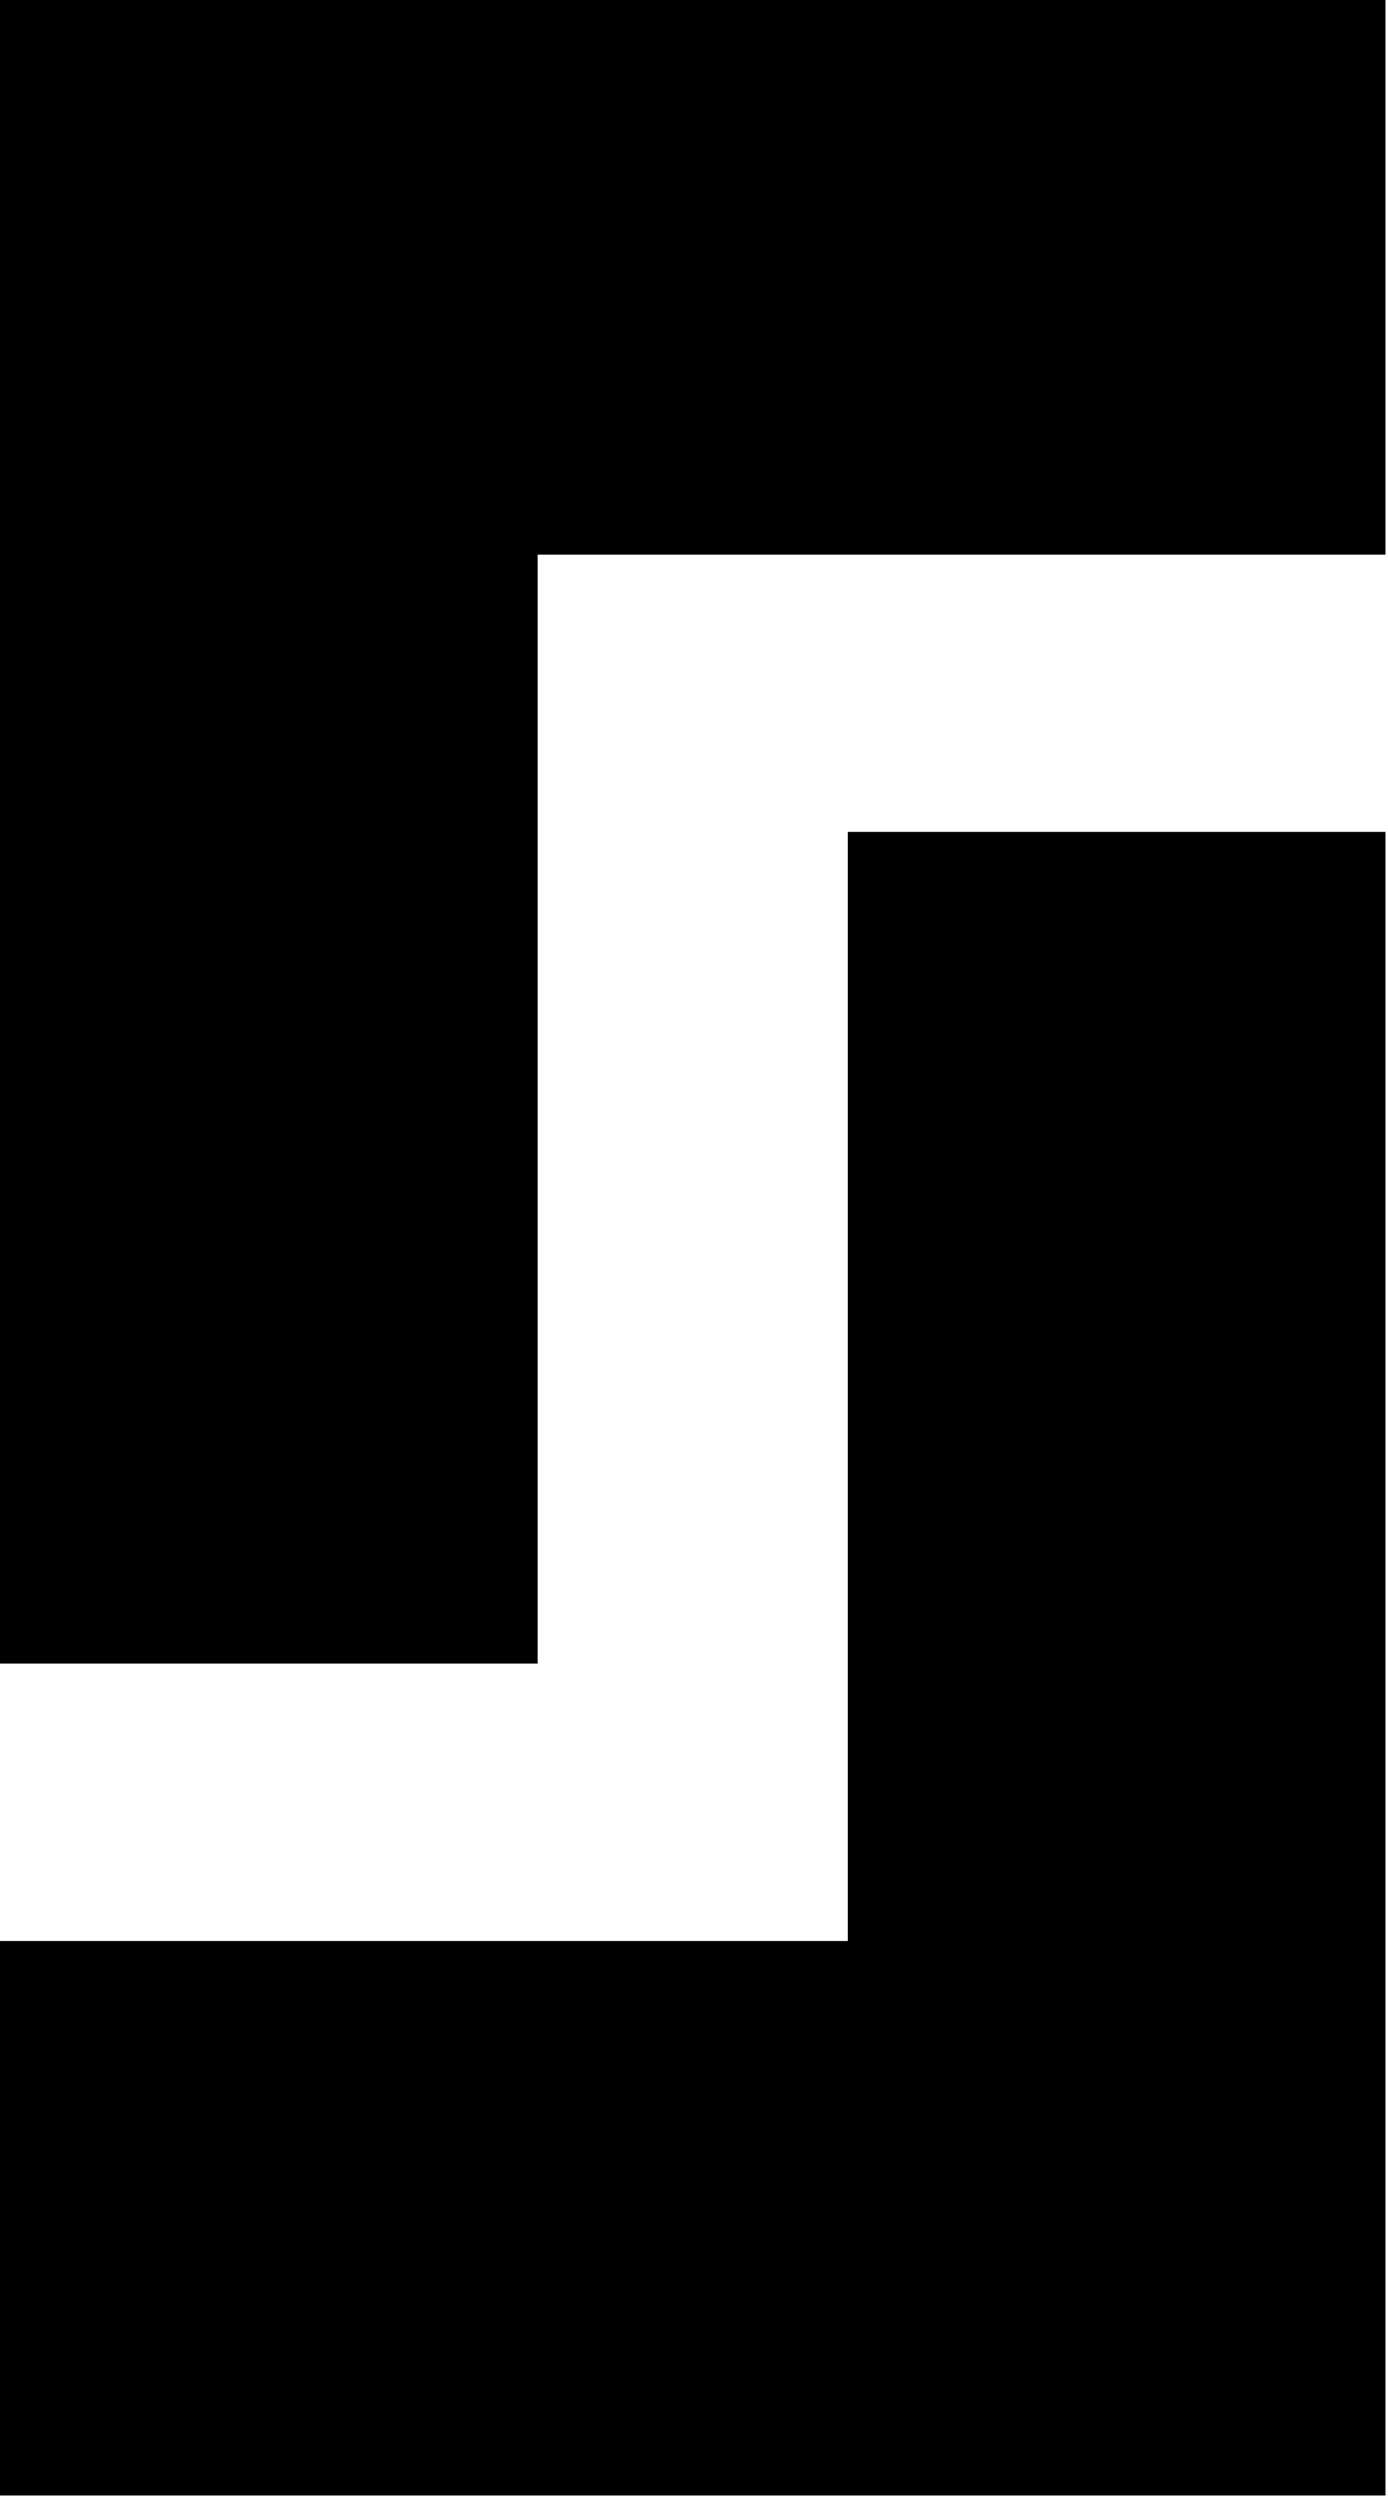
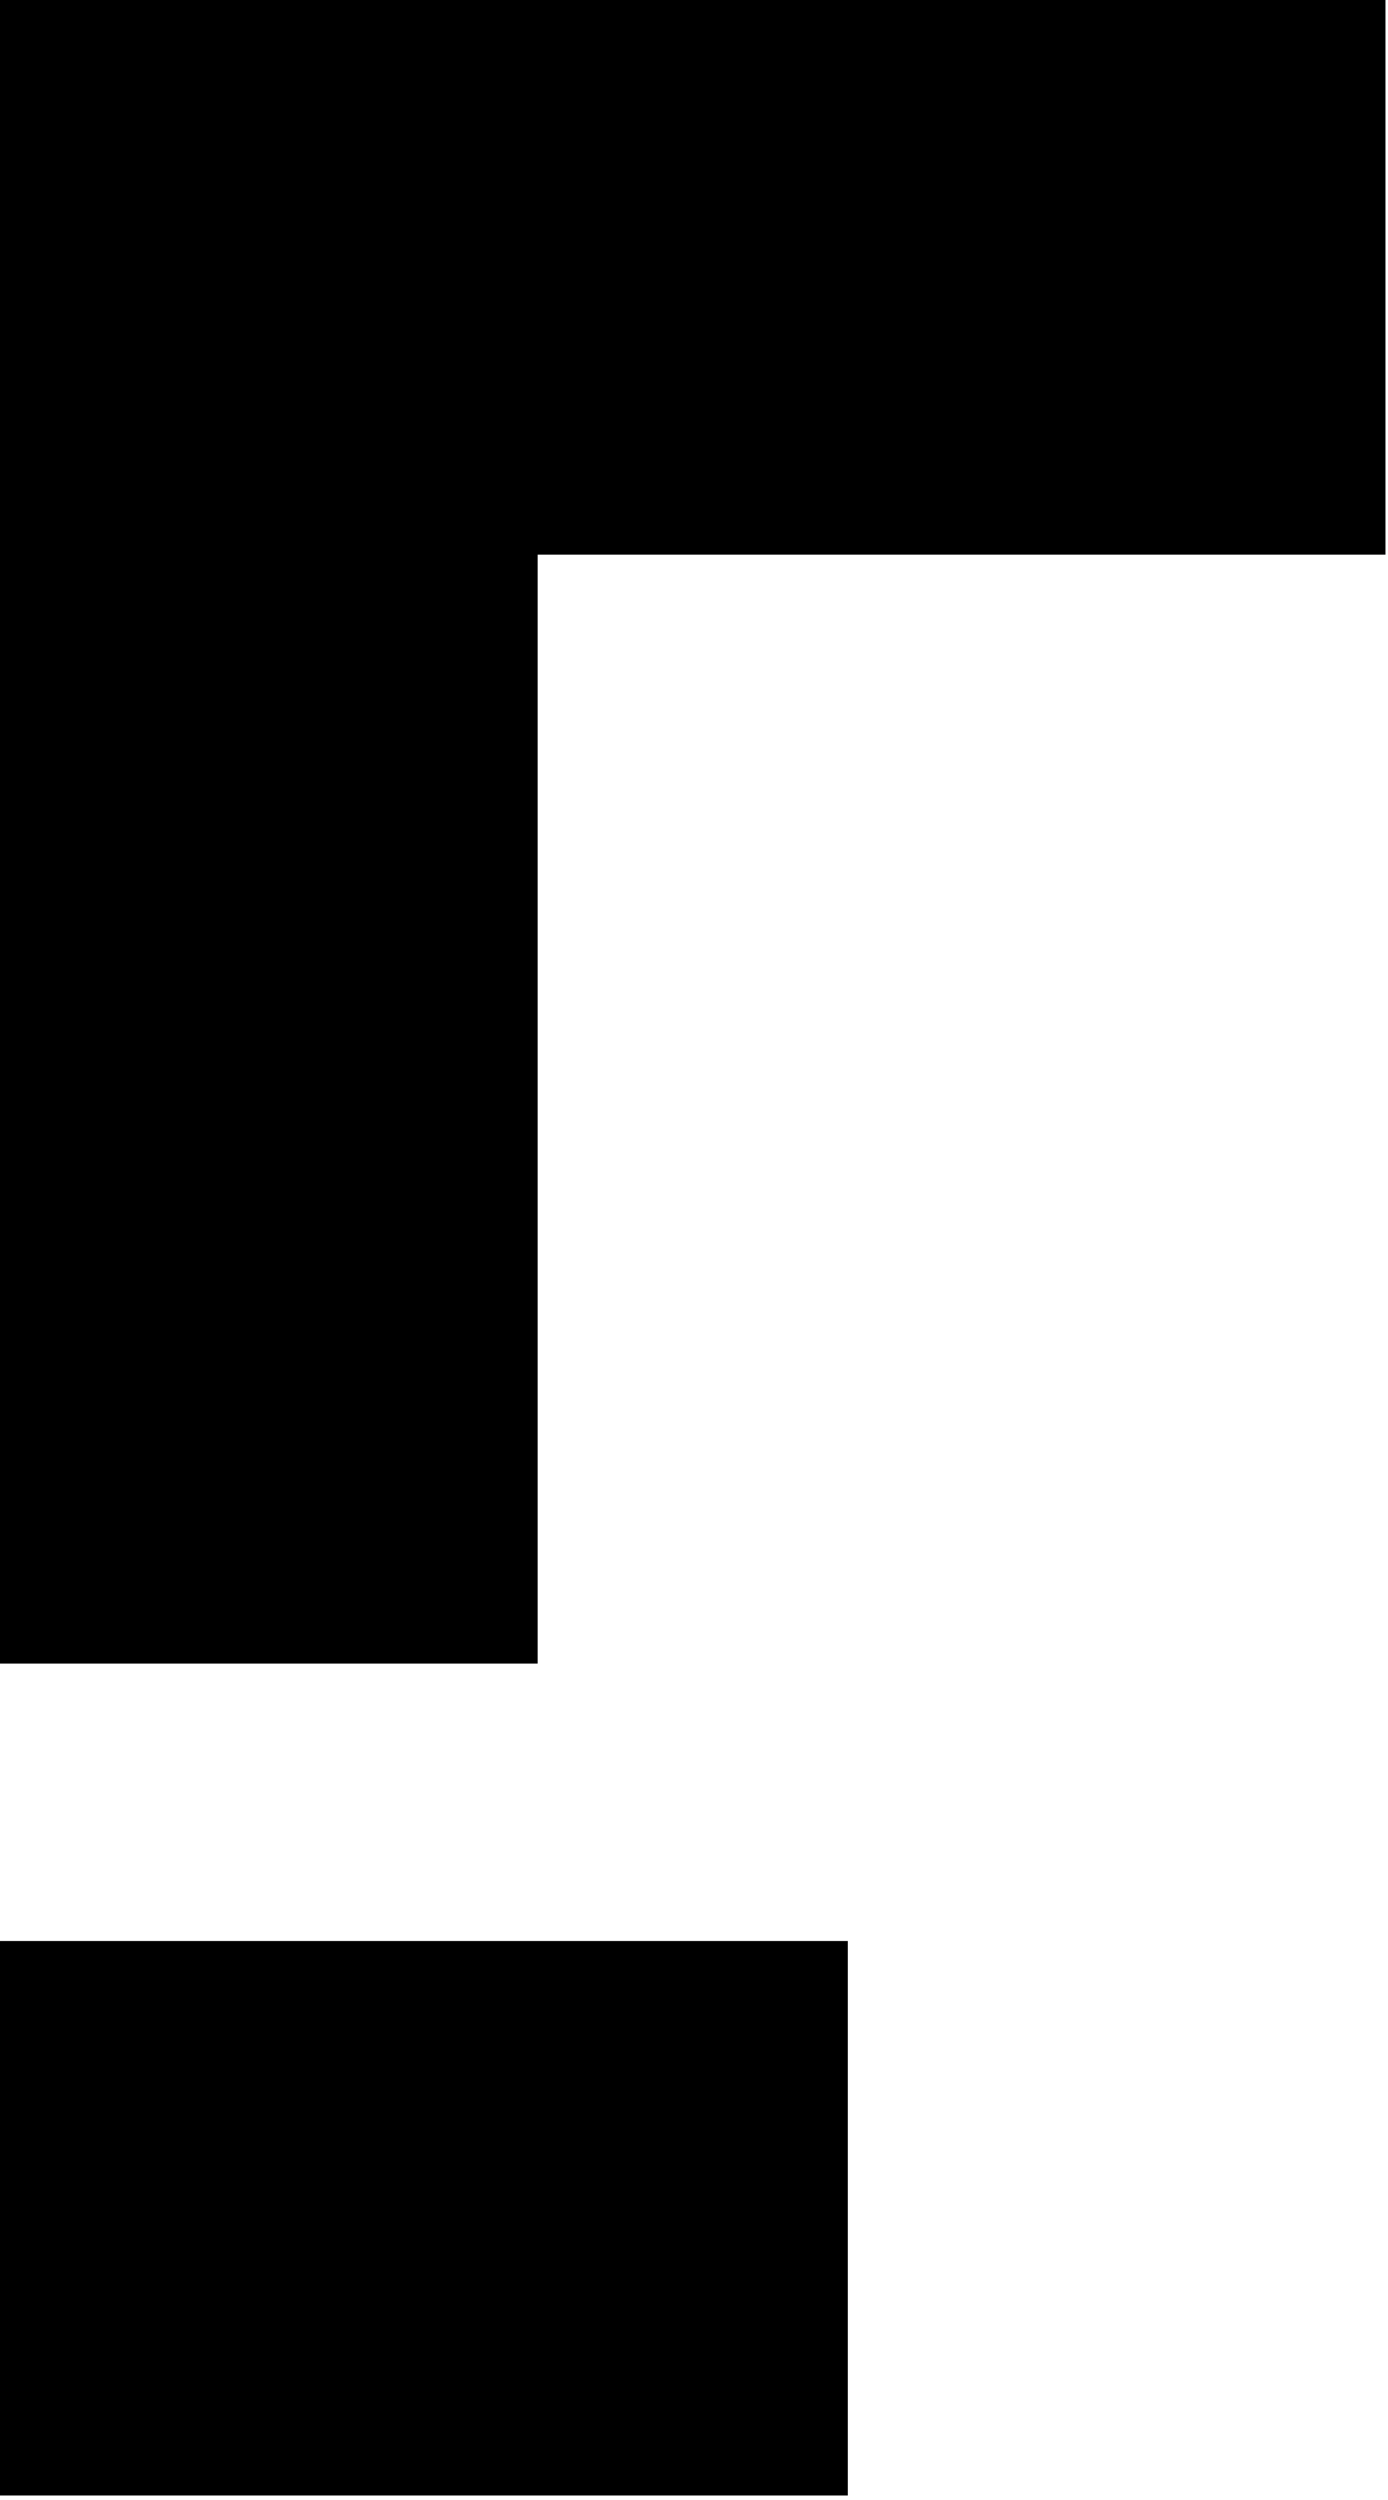
<svg xmlns="http://www.w3.org/2000/svg" width="100%" height="100%" viewBox="0 0 240 432" version="1.1" xml:space="preserve" style="fill-rule:evenodd;clip-rule:evenodd;stroke-linejoin:round;stroke-miterlimit:2;">
-   <path d="M146.594,143.75l-0,191.656l-146.594,0l0,95.813l239.563,-0l-0.001,-287.469l-92.968,0Zm-146.594,-143.75l0,287.469l92.969,-0l-0,-191.625l146.594,-0l-0,-95.844l-239.563,0Z" style="fill-rule:nonzero;" />
+   <path d="M146.594,143.75l-0,191.656l-146.594,0l0,95.813l239.563,-0l-92.968,0Zm-146.594,-143.75l0,287.469l92.969,-0l-0,-191.625l146.594,-0l-0,-95.844l-239.563,0Z" style="fill-rule:nonzero;" />
</svg>